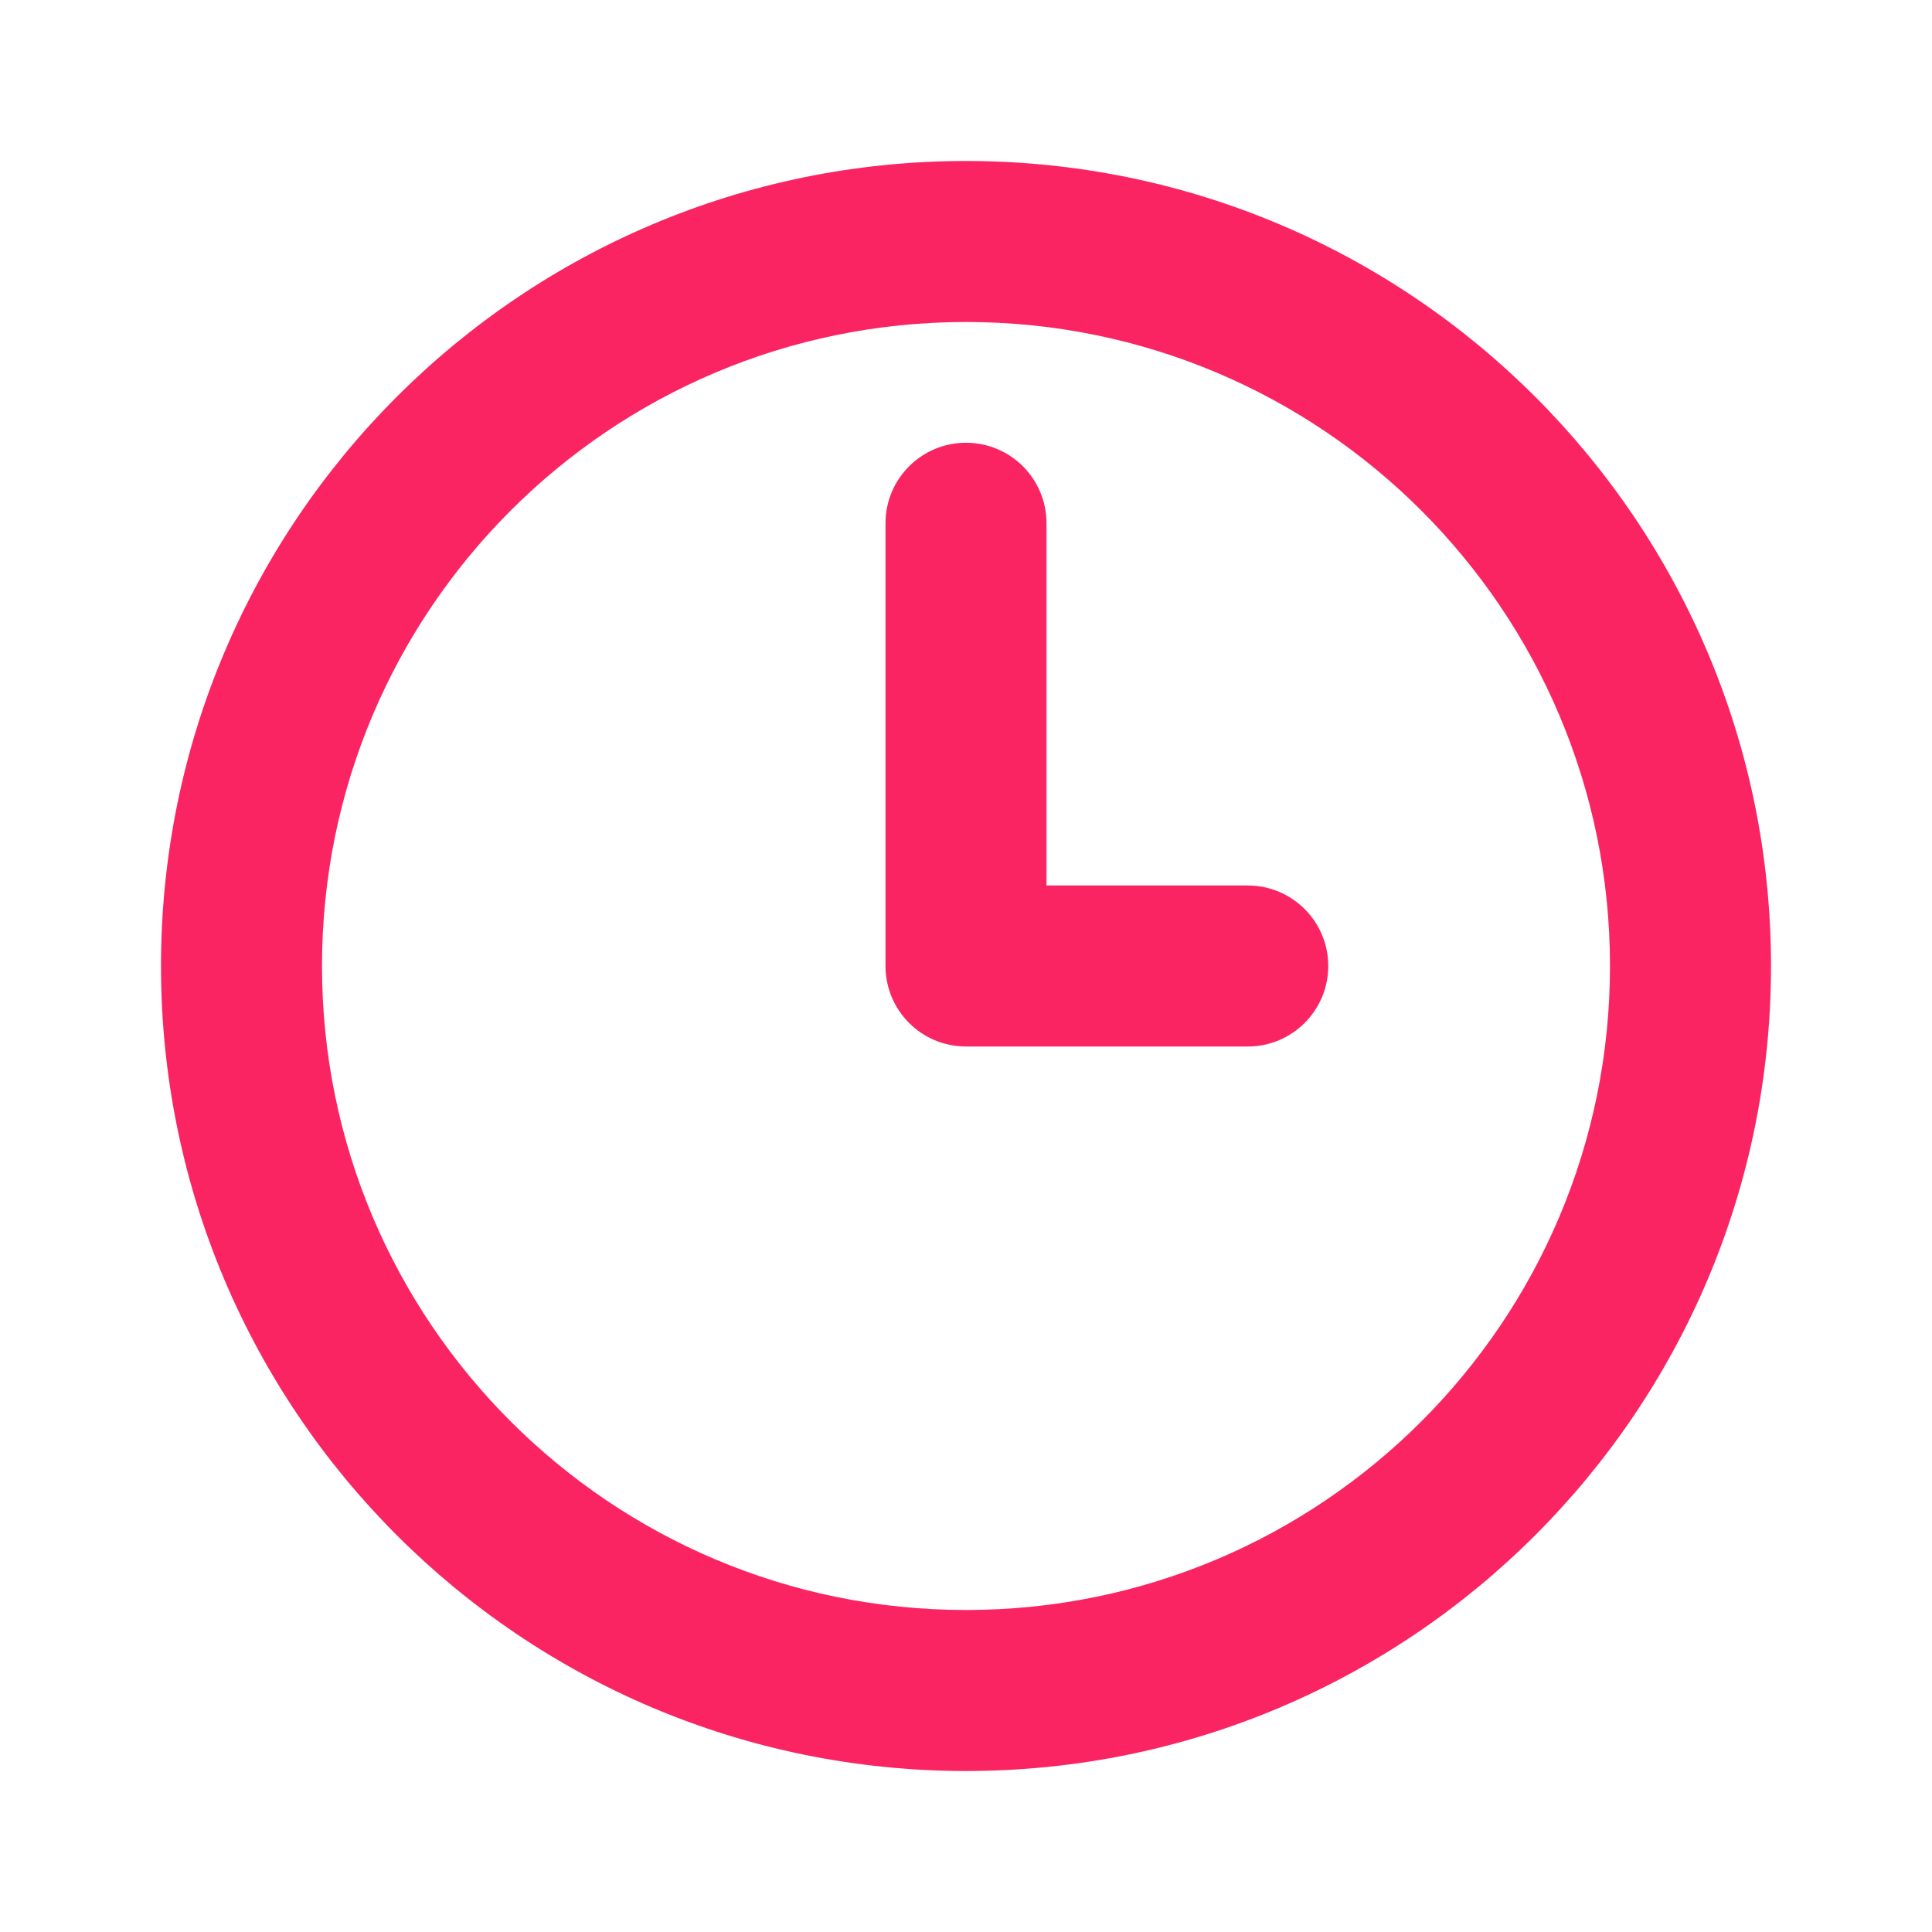
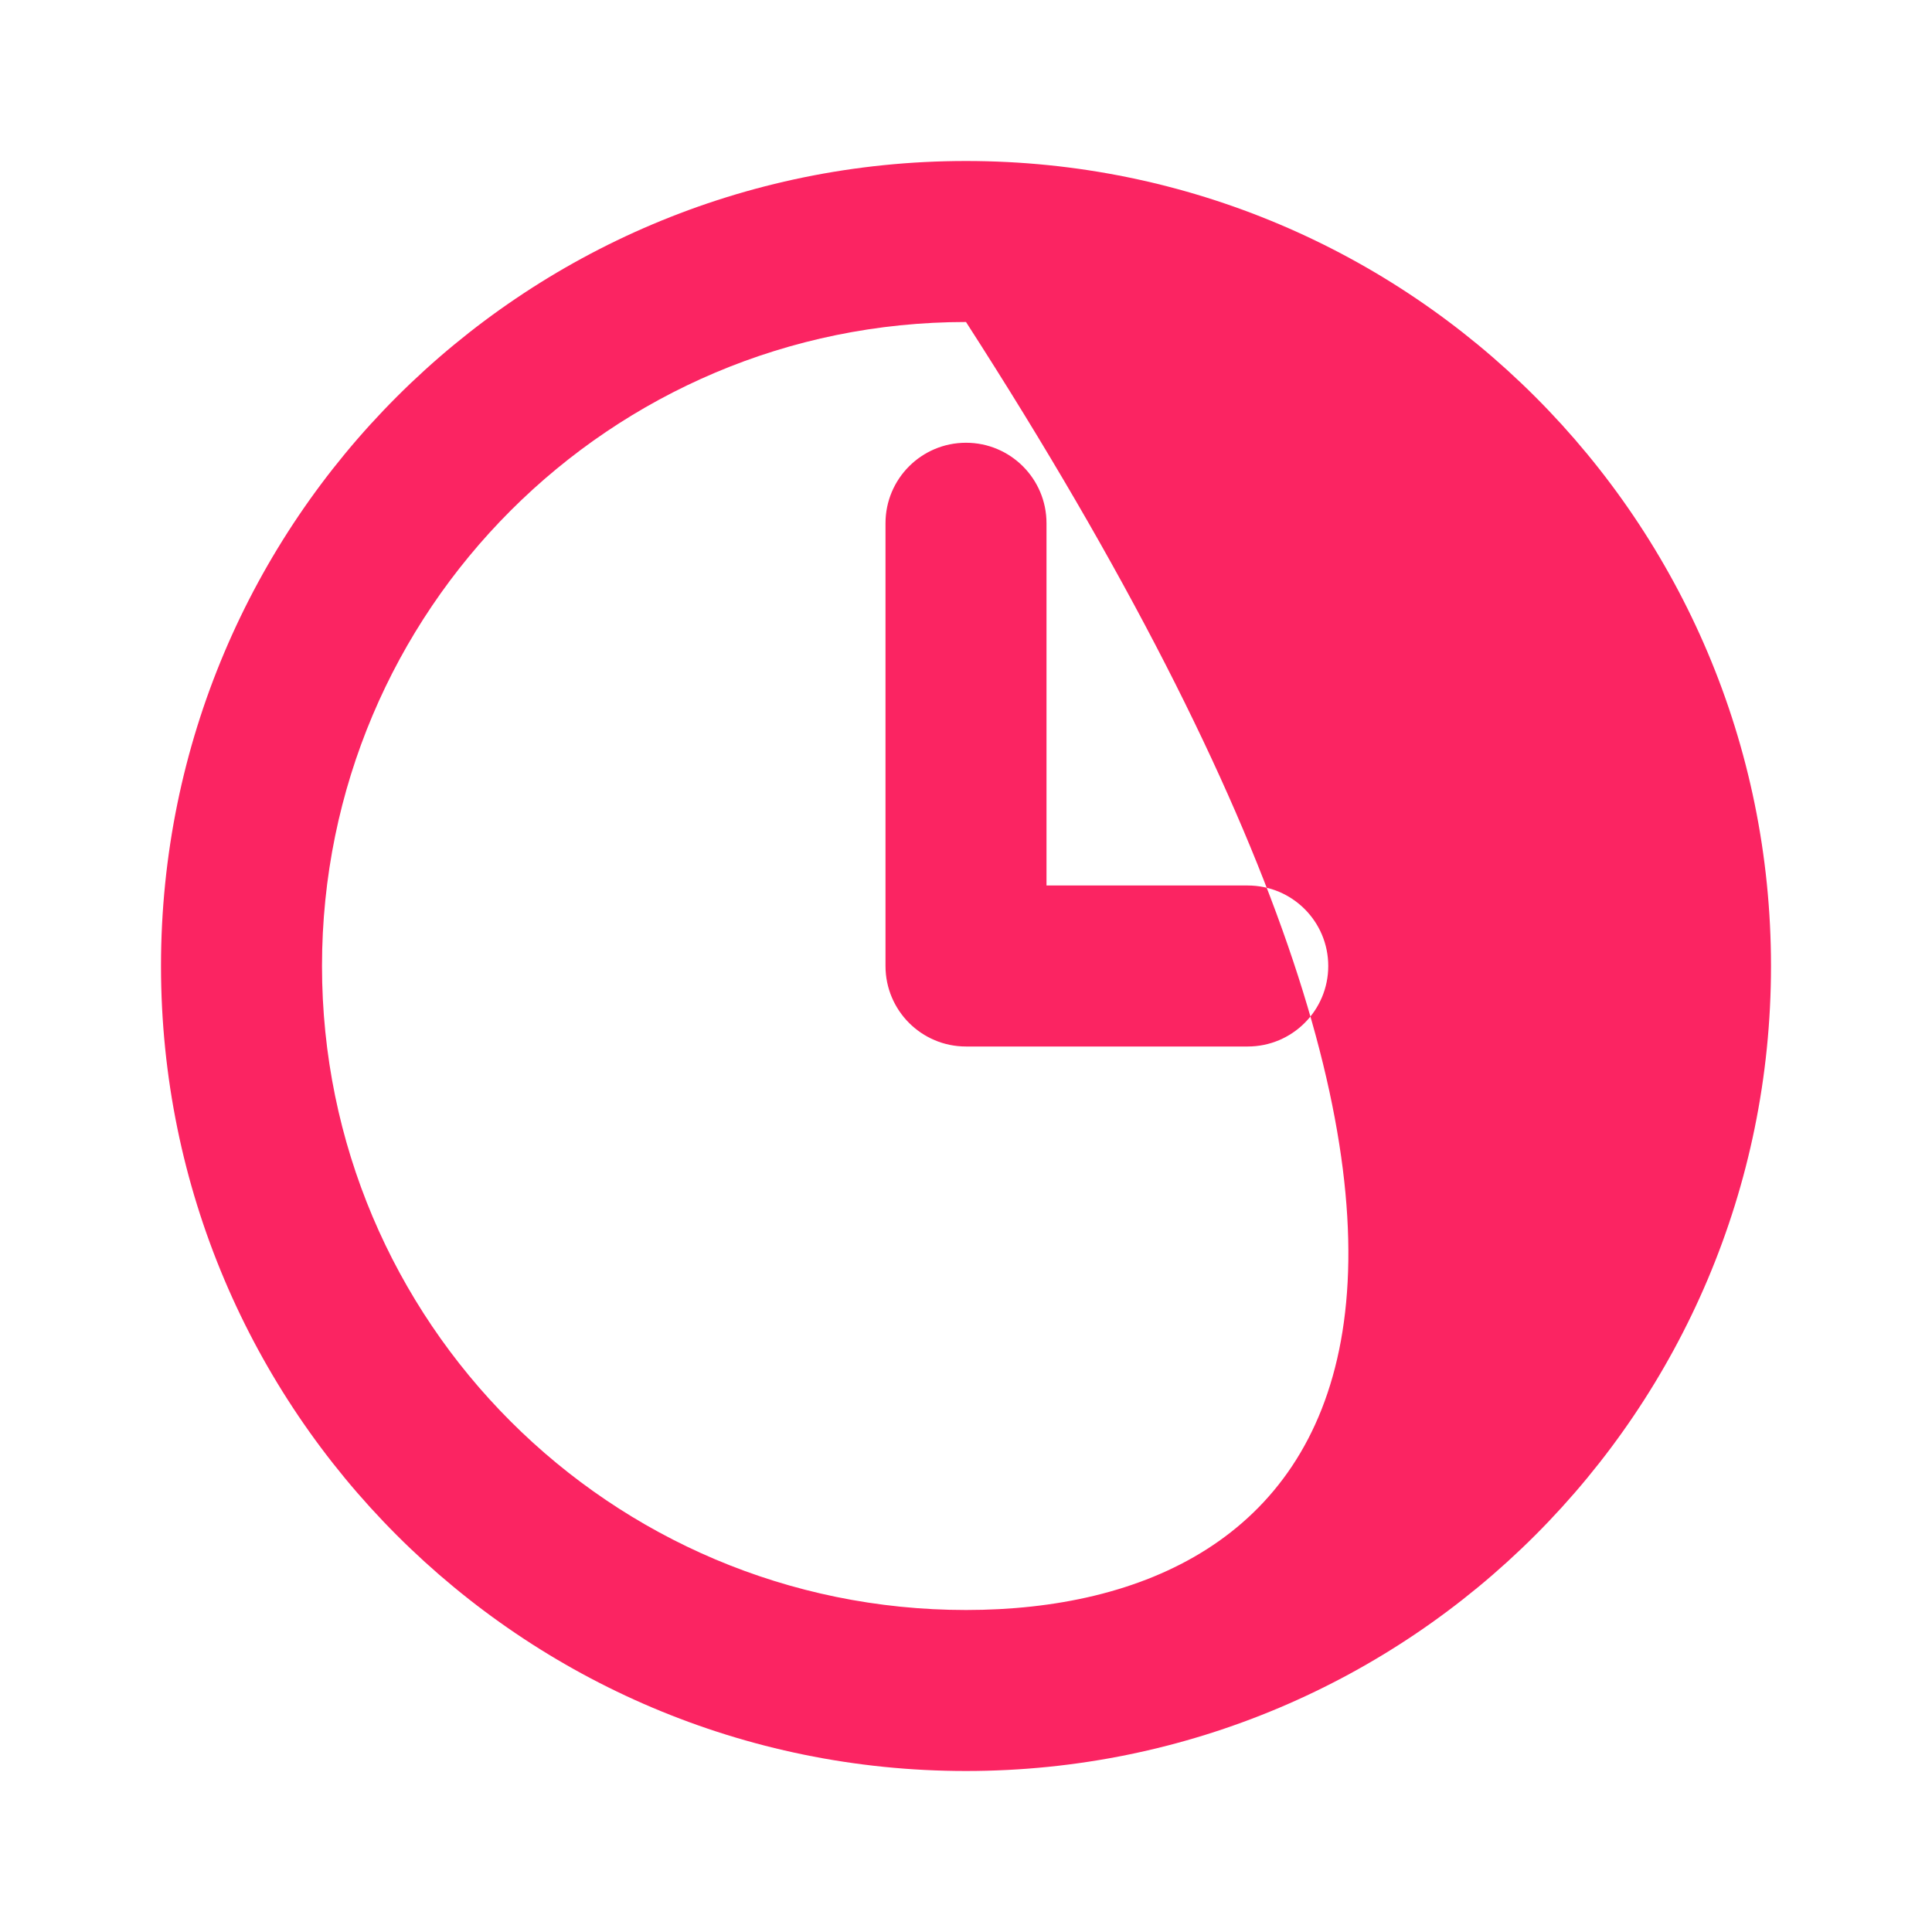
<svg xmlns="http://www.w3.org/2000/svg" width="60" height="60" viewBox="0 0 60 60" fill="none">
-   <path fill-rule="evenodd" clip-rule="evenodd" d="M10 30C10 18.954 18.954 10 30 10C41.046 10 50 18.954 50 30C50 41.046 41.046 50 30 50C18.954 50 10 41.046 10 30ZM30 5C16.193 5 5 16.193 5 30C5 43.807 16.193 55 30 55C43.807 55 55 43.807 55 30C55 16.193 43.807 5 30 5ZM32.5 16.25C32.5 14.869 31.381 13.75 30 13.75C28.619 13.75 27.5 14.869 27.5 16.25V30C27.5 31.381 28.619 32.5 30 32.5H38.75C40.131 32.5 41.25 31.381 41.25 30C41.25 28.619 40.131 27.5 38.75 27.5H32.5V16.25Z" fill="#FB2462" />
+   <path fill-rule="evenodd" clip-rule="evenodd" d="M10 30C10 18.954 18.954 10 30 10C50 41.046 41.046 50 30 50C18.954 50 10 41.046 10 30ZM30 5C16.193 5 5 16.193 5 30C5 43.807 16.193 55 30 55C43.807 55 55 43.807 55 30C55 16.193 43.807 5 30 5ZM32.5 16.25C32.5 14.869 31.381 13.75 30 13.75C28.619 13.75 27.5 14.869 27.5 16.25V30C27.5 31.381 28.619 32.5 30 32.5H38.75C40.131 32.5 41.25 31.381 41.25 30C41.25 28.619 40.131 27.5 38.75 27.5H32.5V16.25Z" fill="#FB2462" />
</svg>